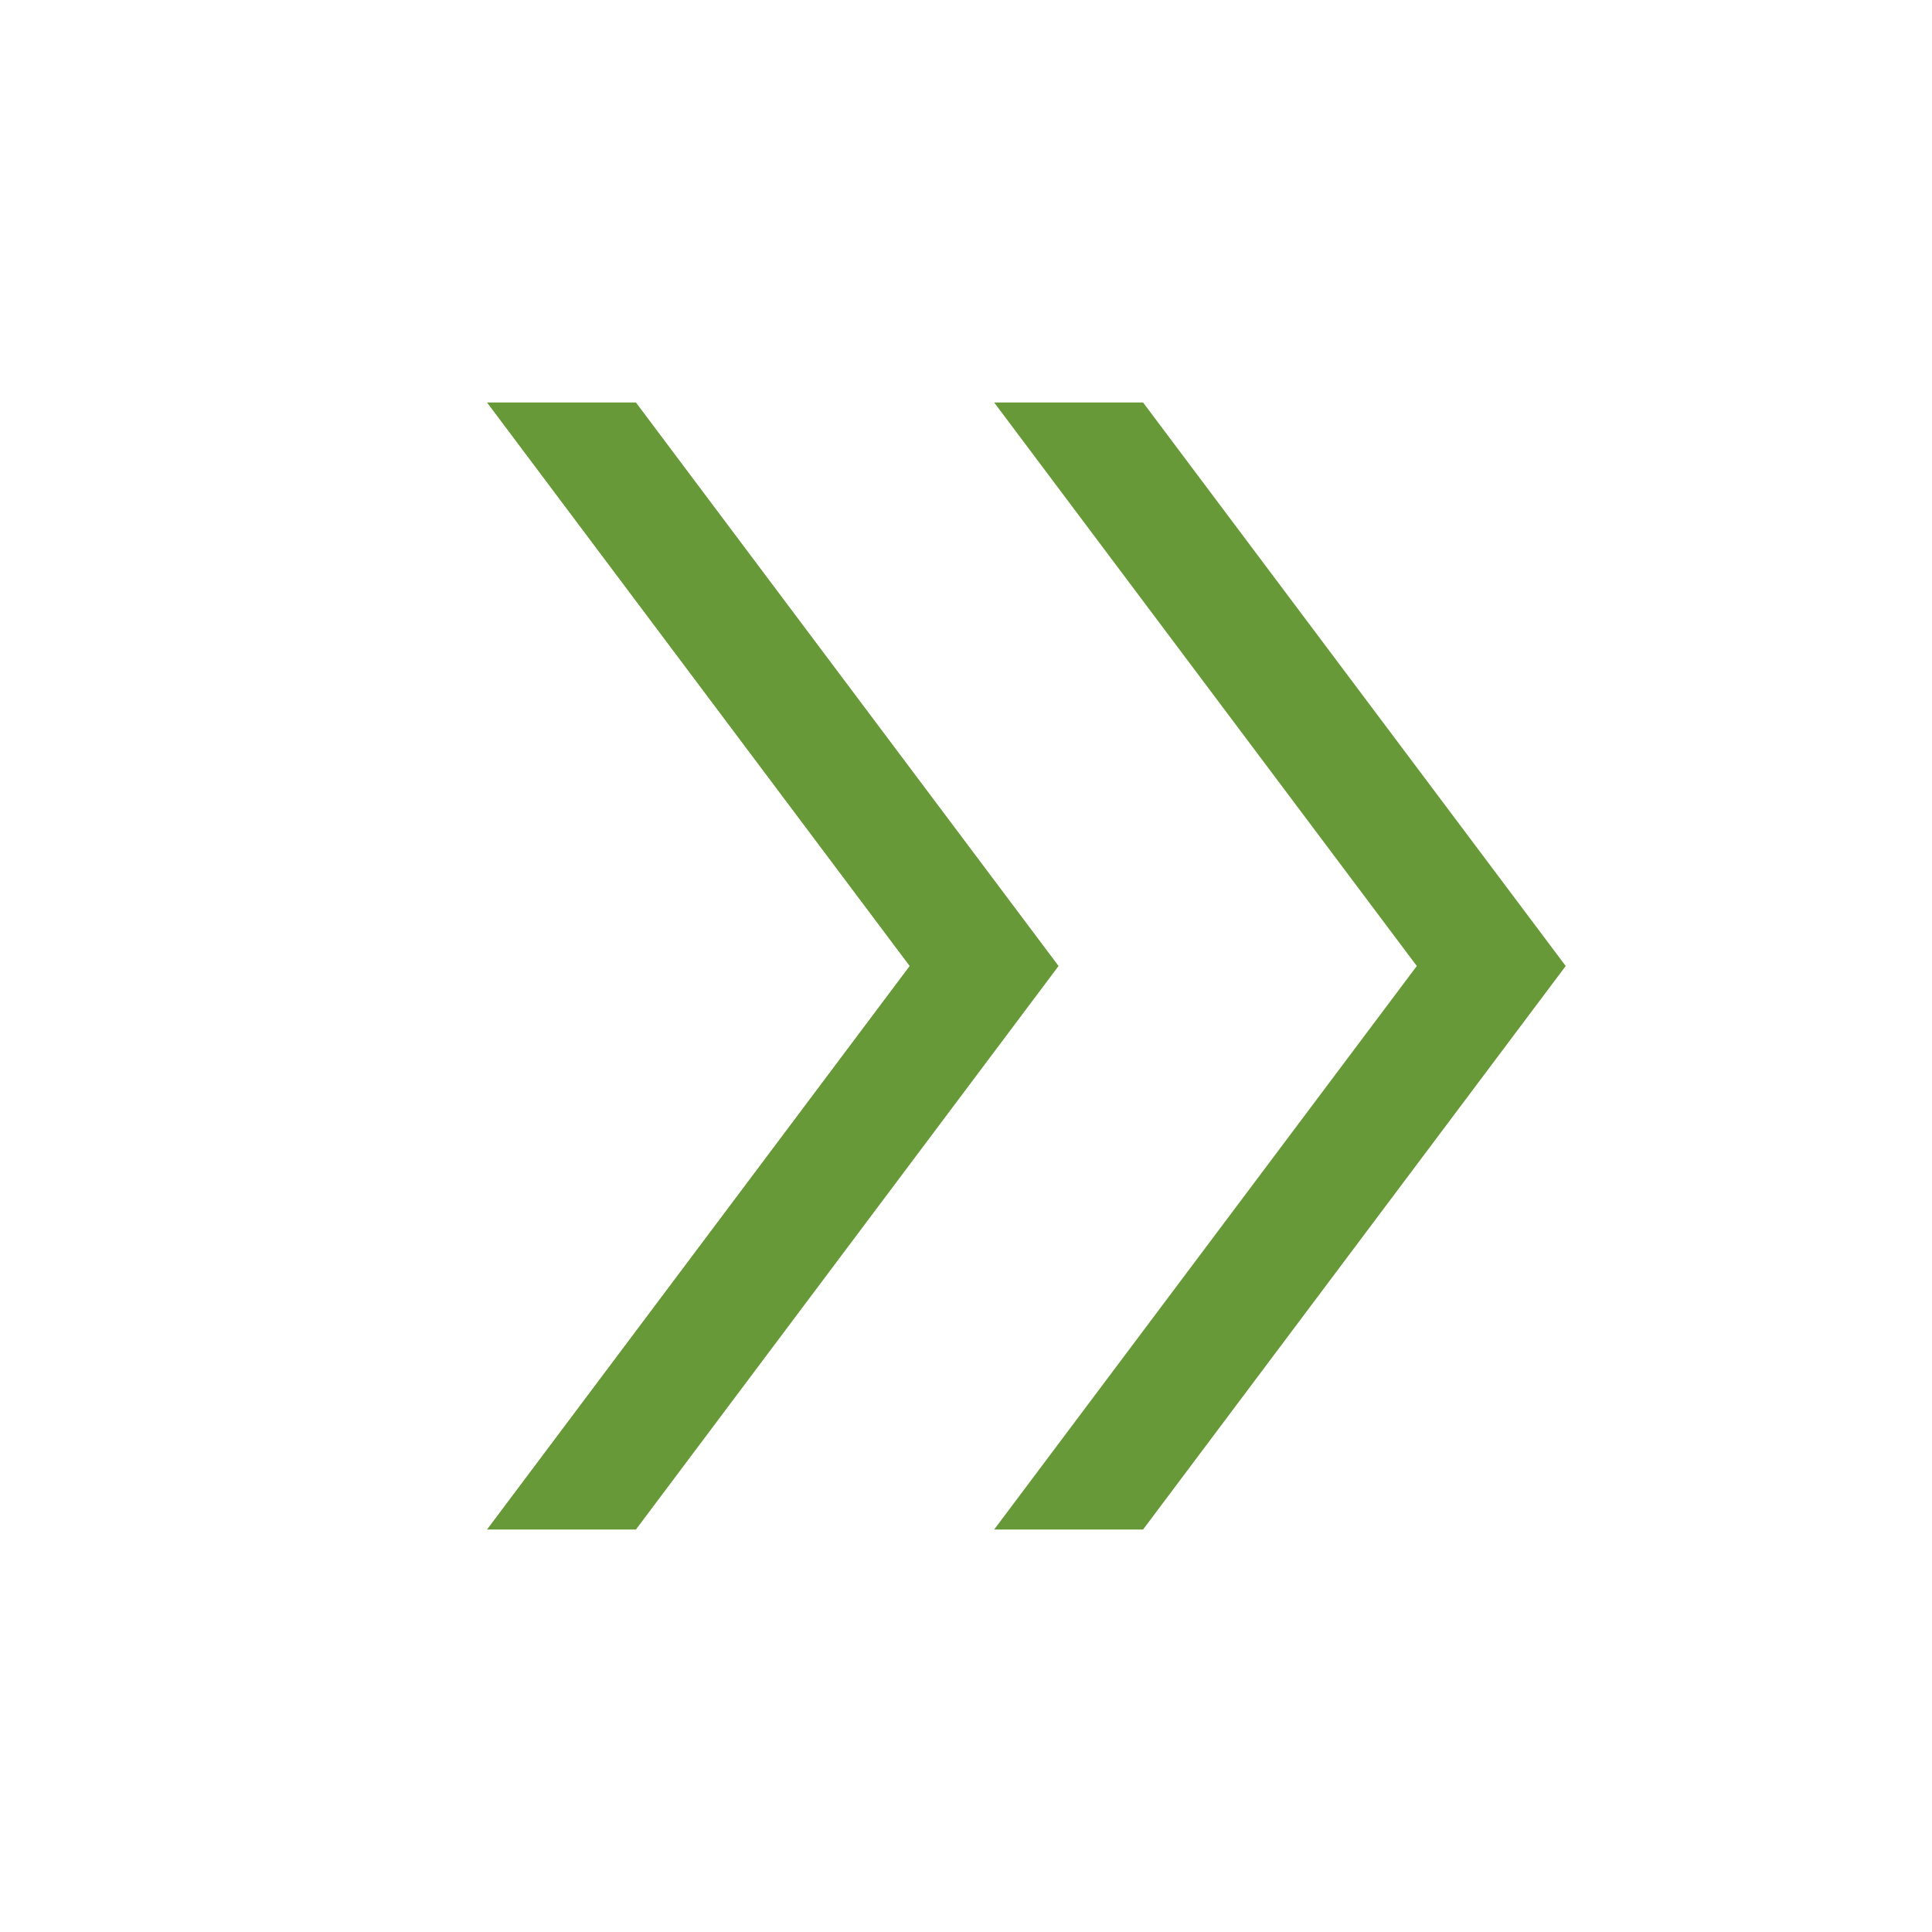
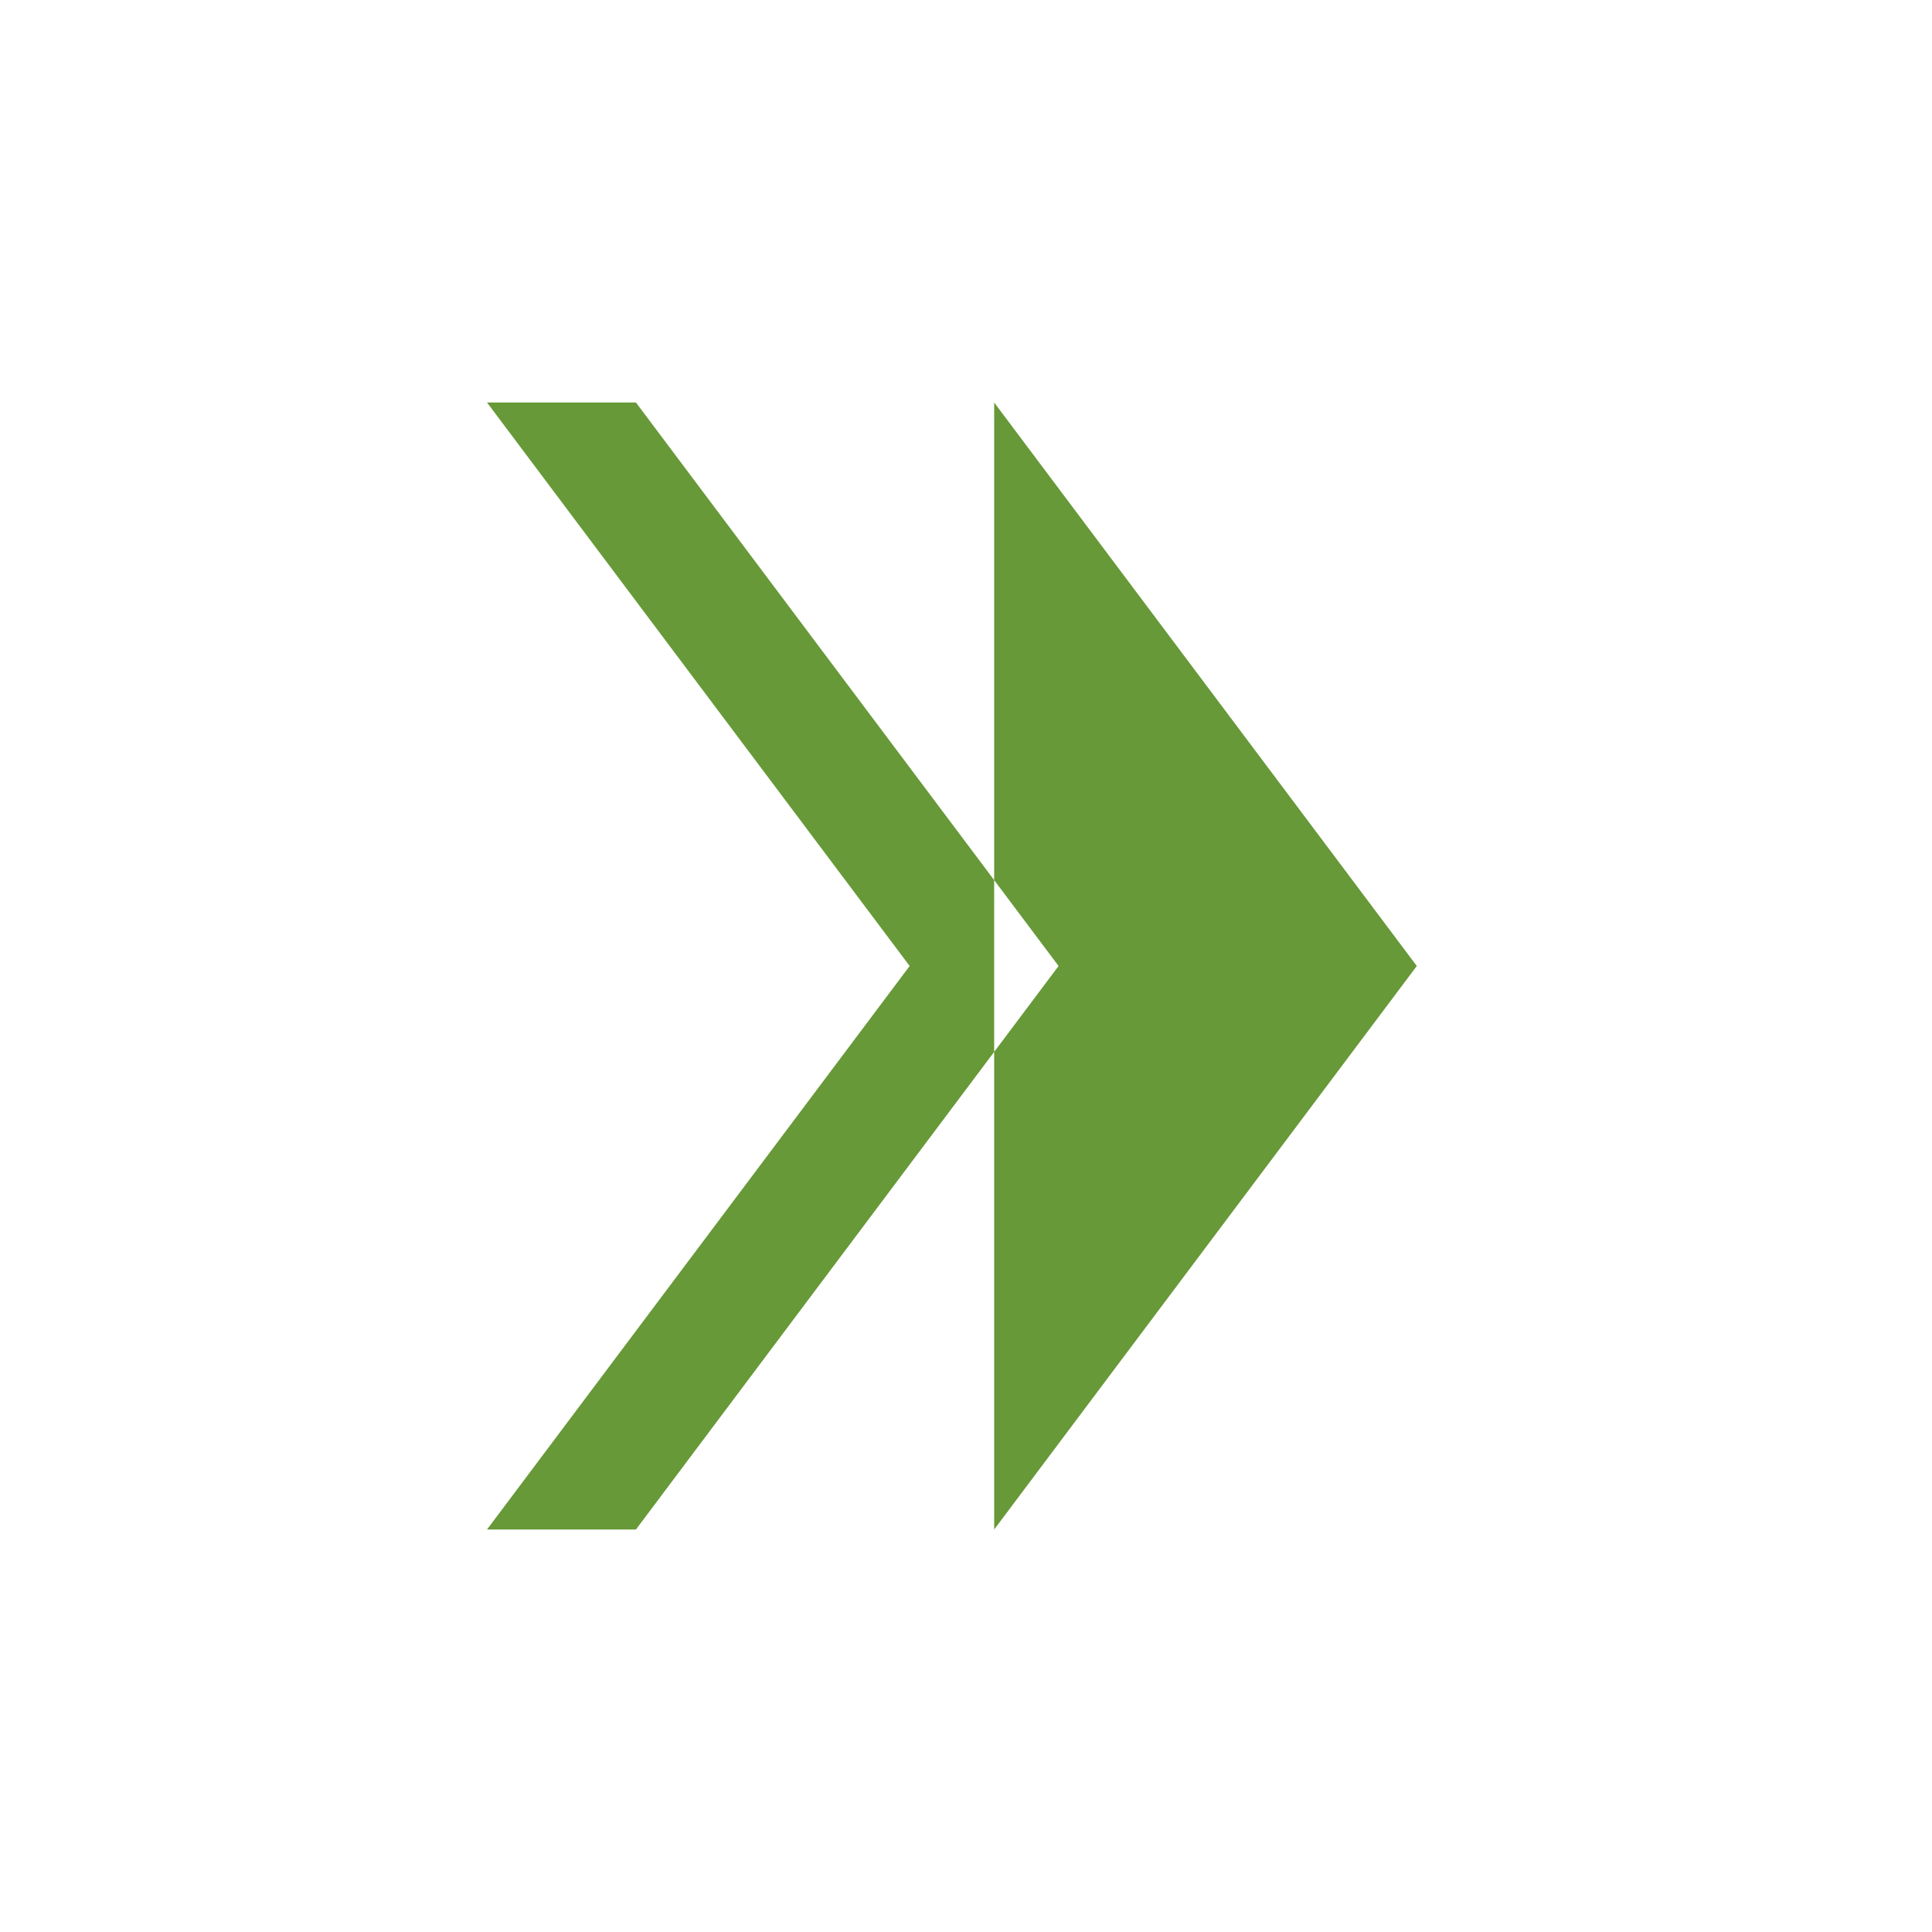
<svg xmlns="http://www.w3.org/2000/svg" height="48px" viewBox="0 -960 960 960" width="48px" fill="#679938">
-   <path d="m242-200 210-280-210-280h74l210 280-210 280h-74Zm252 0 210-280-210-280h74l210 280-210 280h-74Z" />
+   <path d="m242-200 210-280-210-280h74l210 280-210 280h-74Zm252 0 210-280-210-280h74h-74Z" />
</svg>